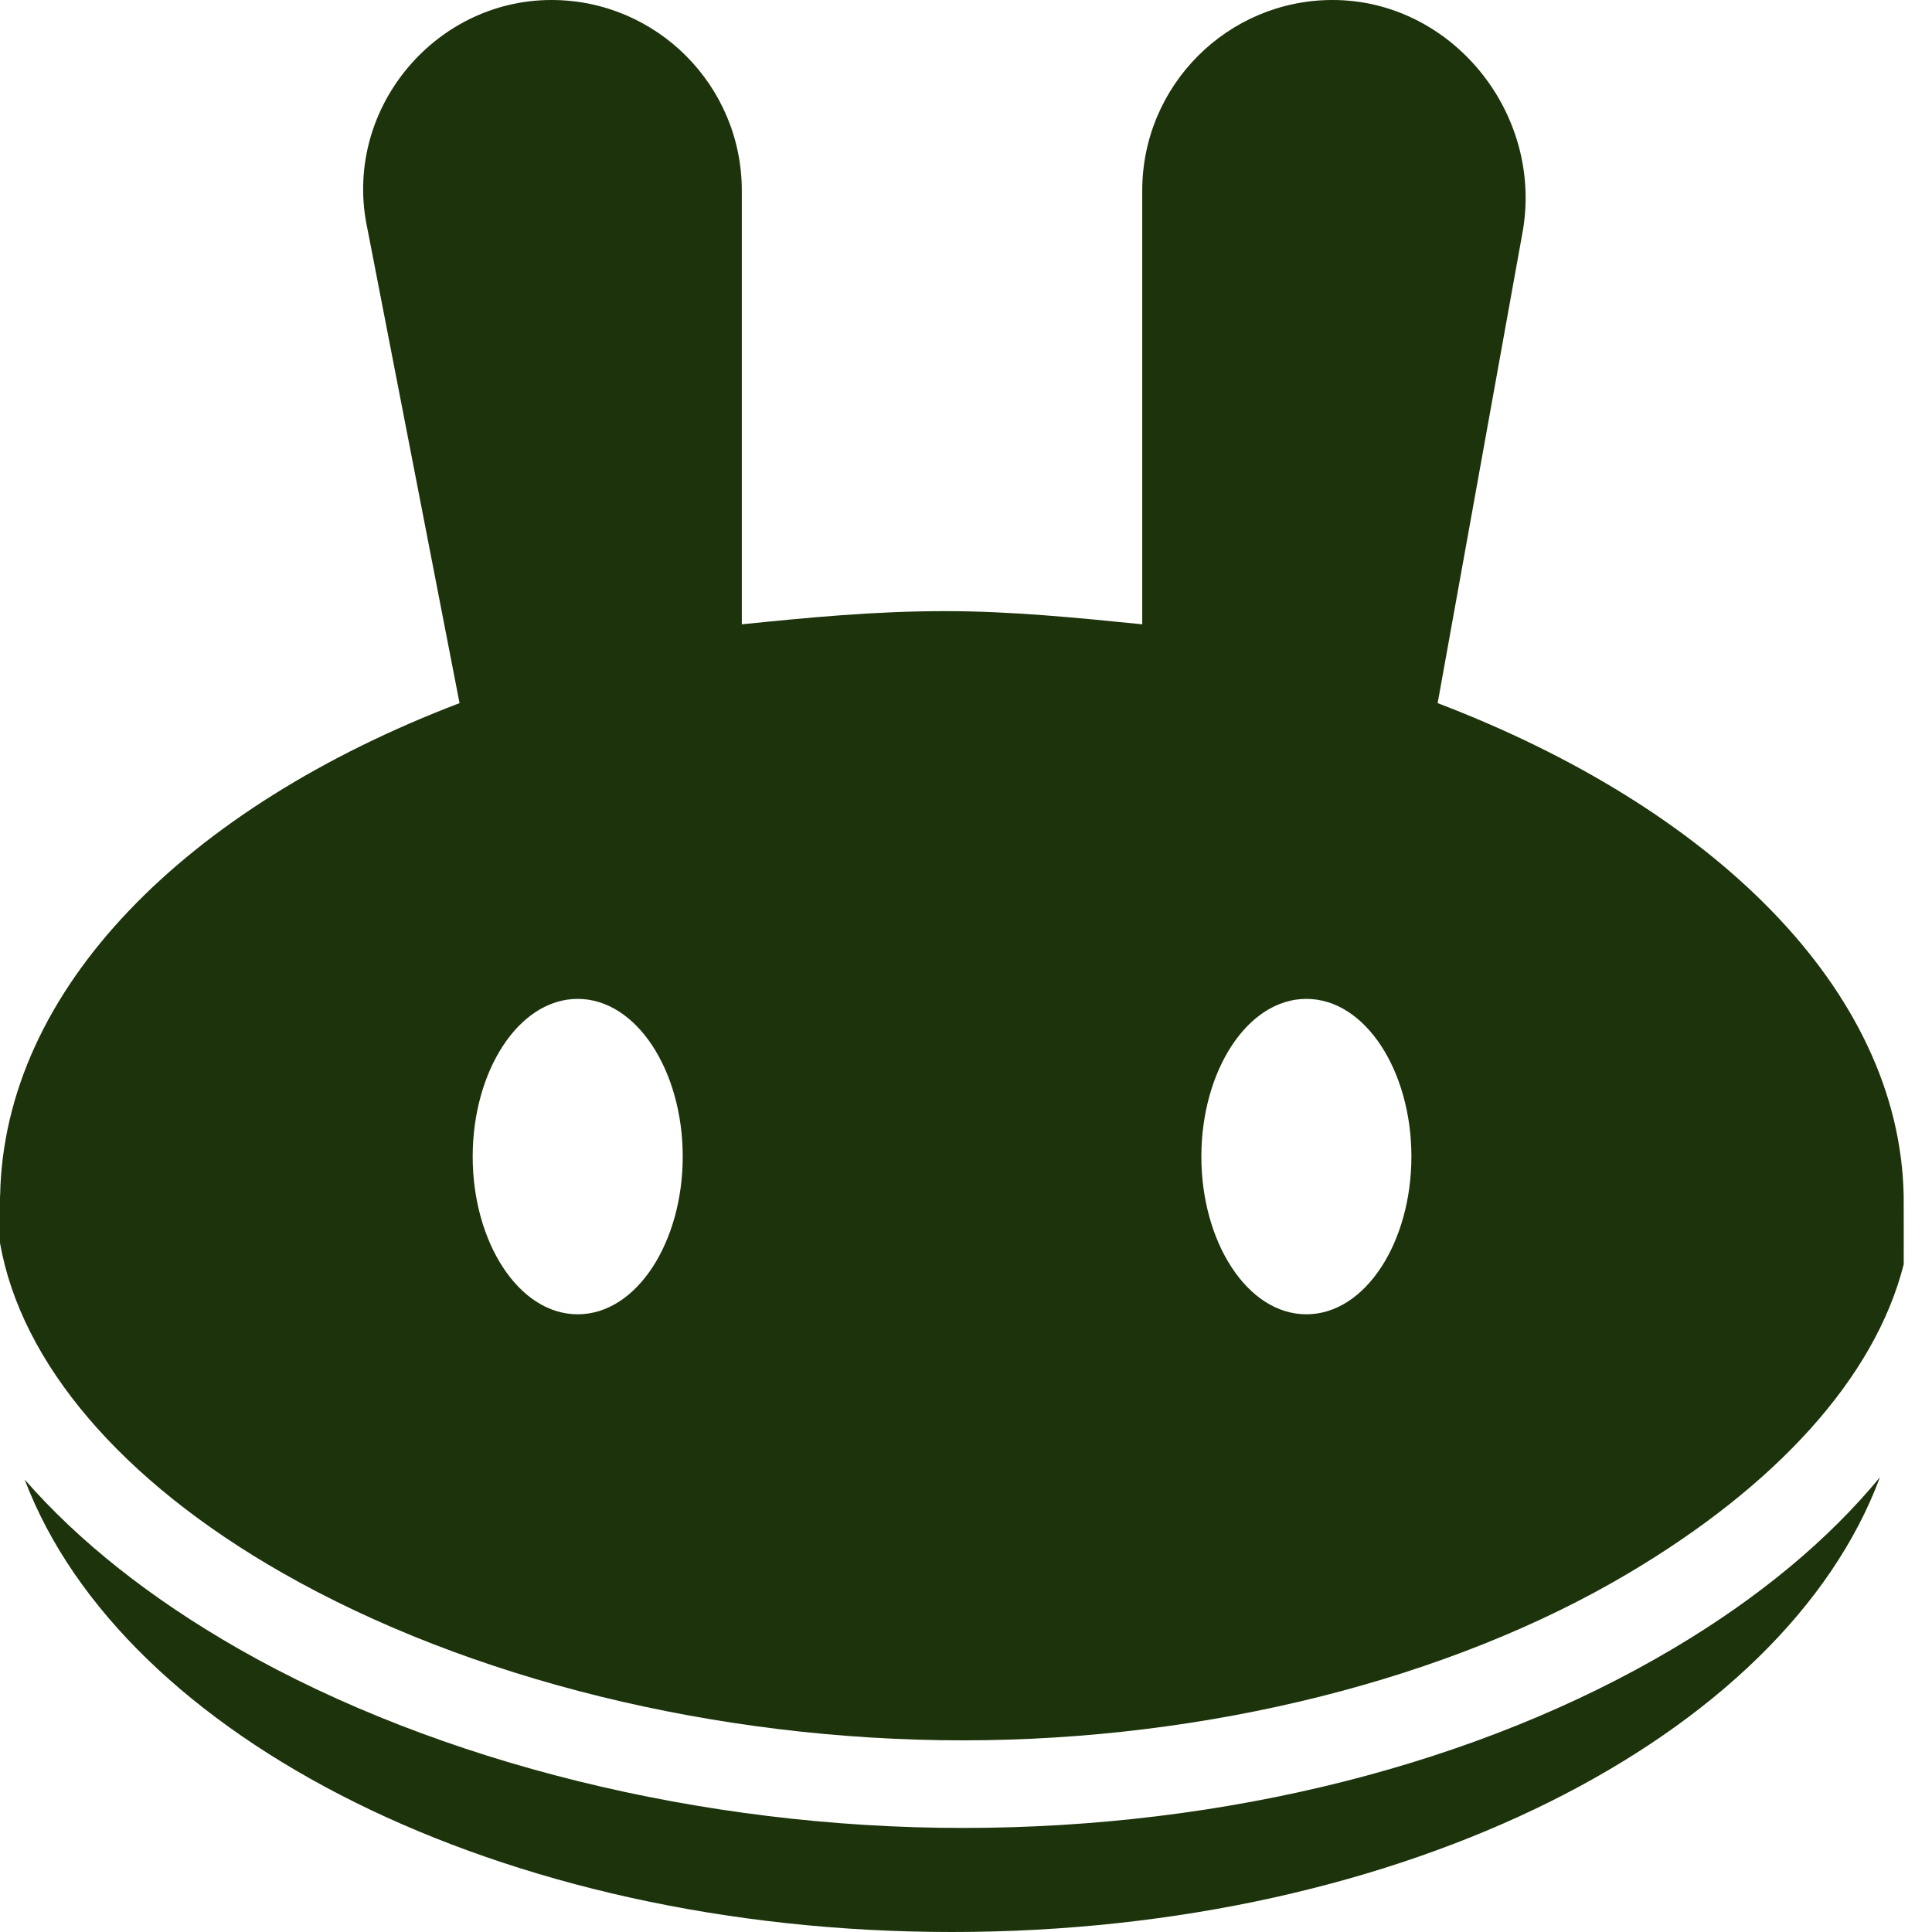
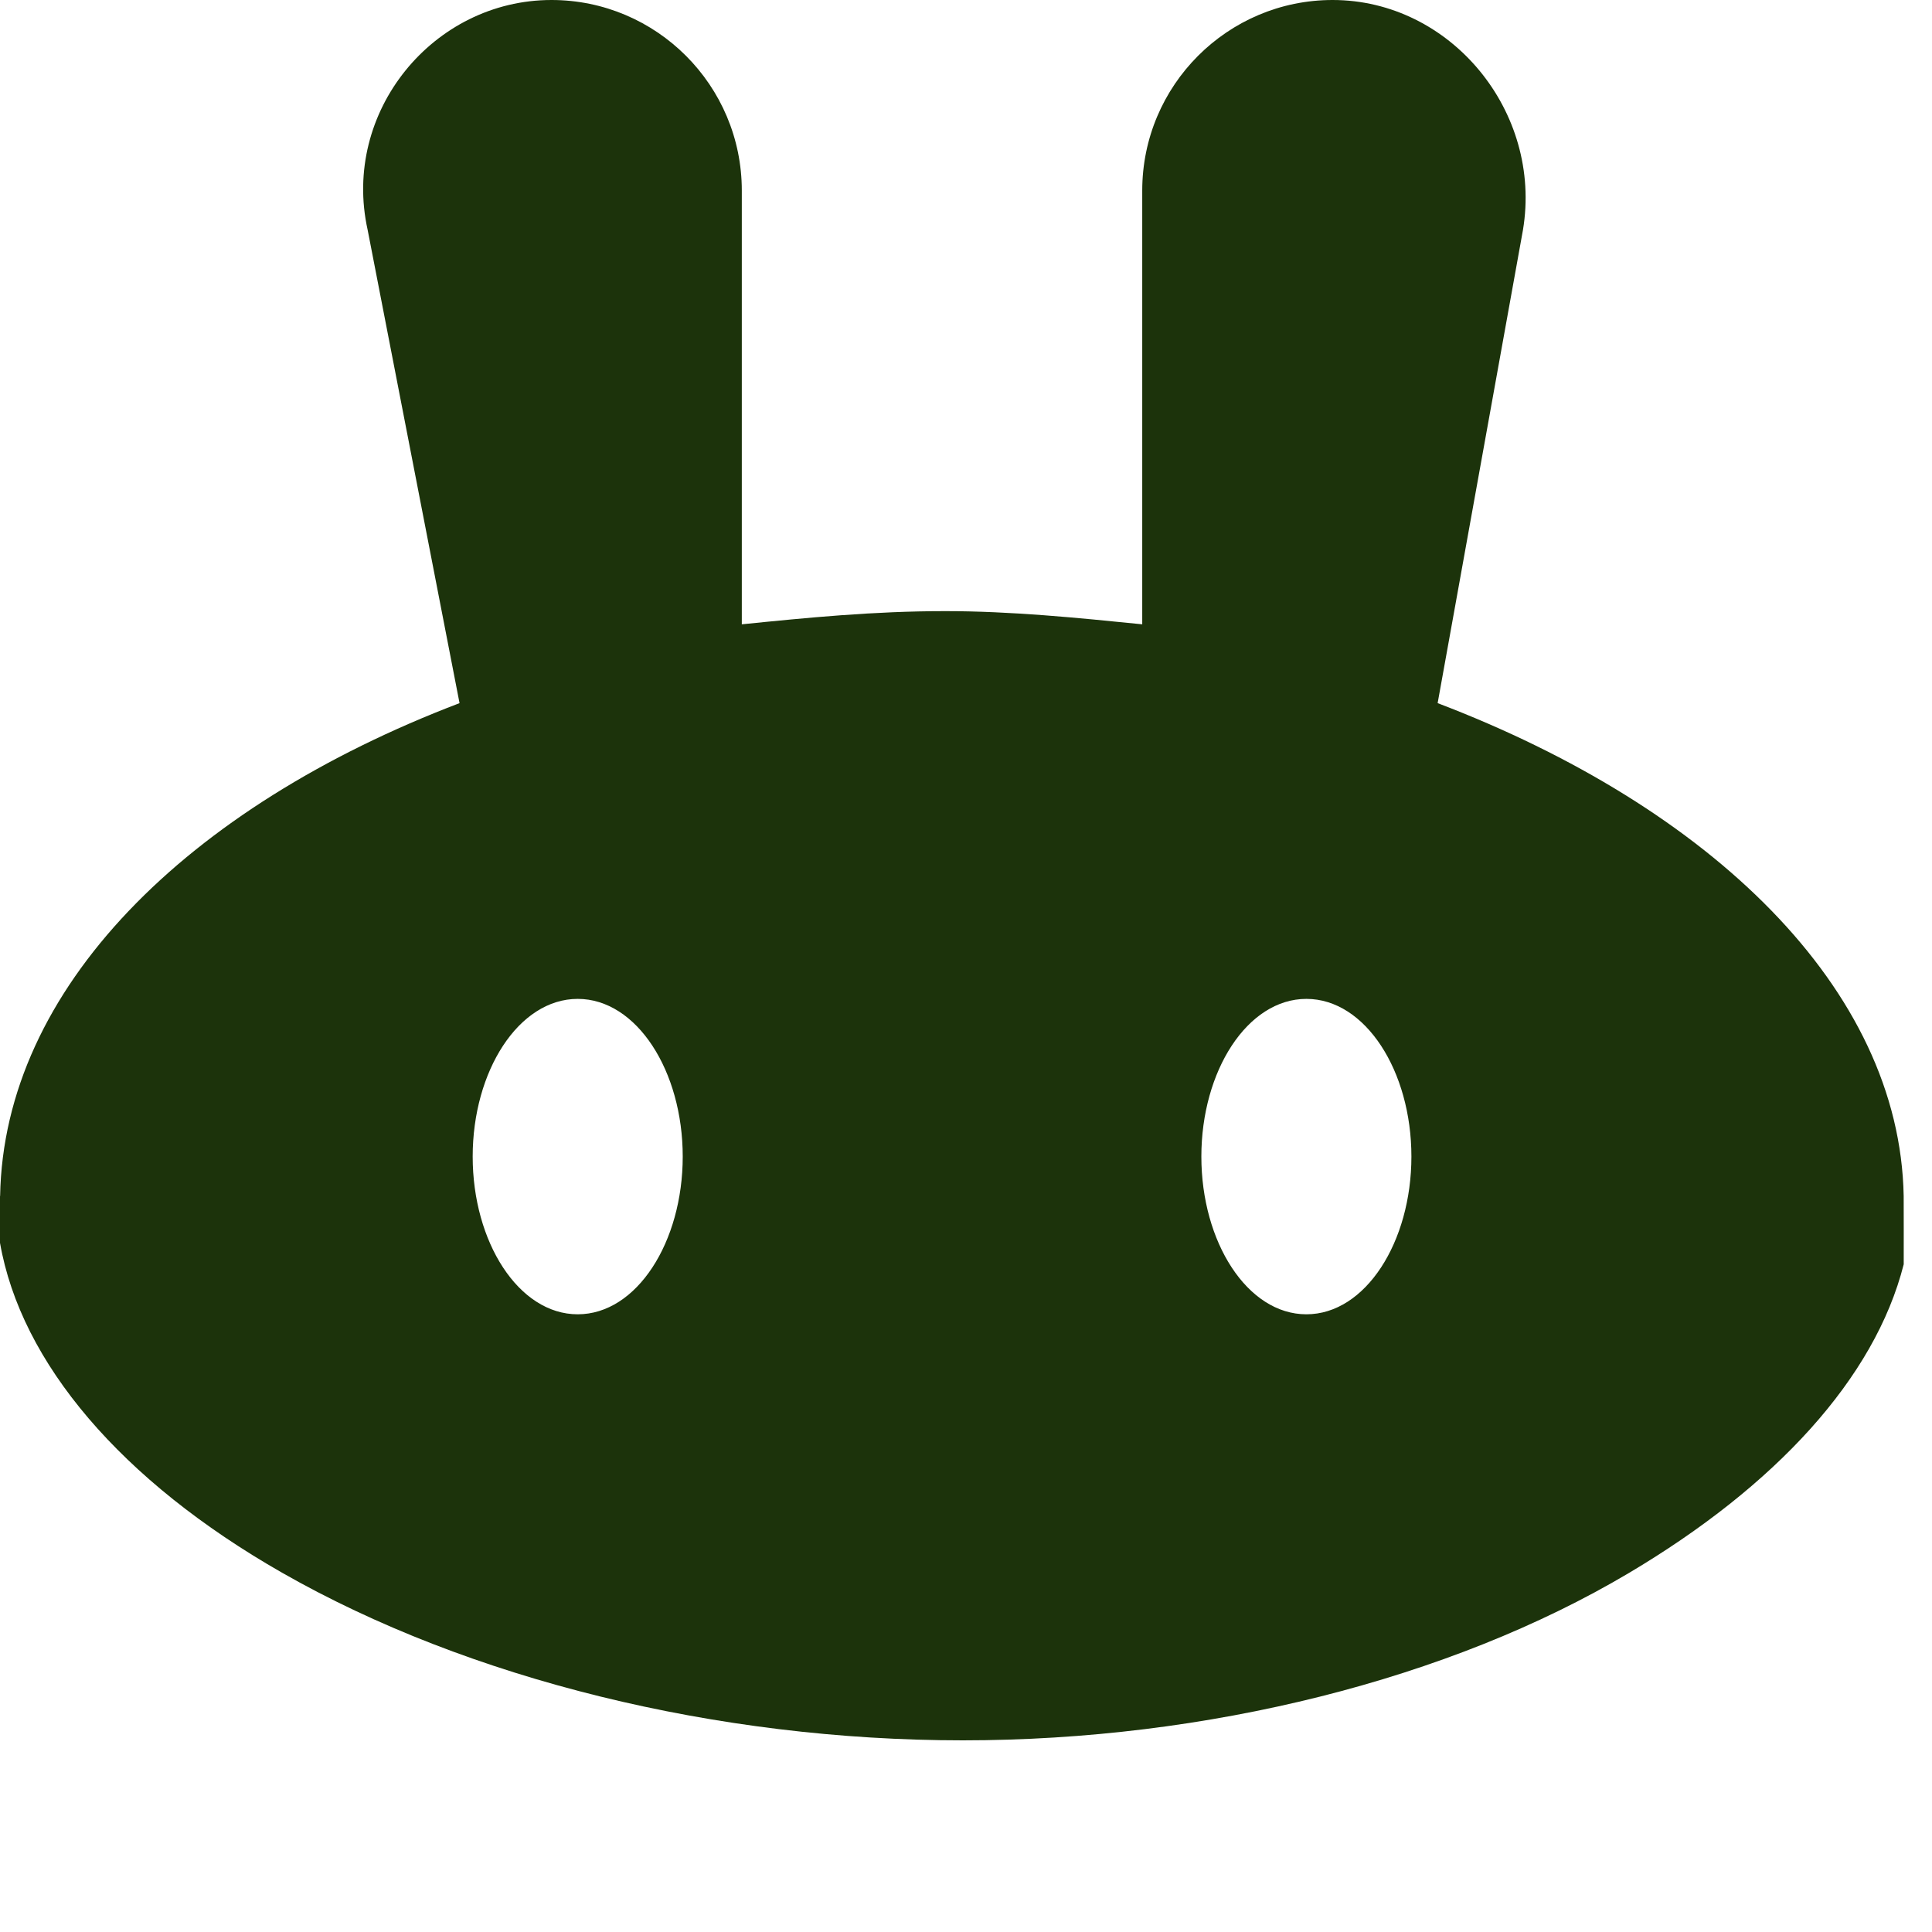
<svg xmlns="http://www.w3.org/2000/svg" width="50" height="50" viewBox="0 0 50 50" fill="none">
  <g clip-path="url(#clip0_1054_2590)">
-     <path d="M43.306 42.663C38.259 45.658 31.729 47.307 24.918 47.307C18.169 47.307 11.338 45.618 6.178 42.673C3.893 41.368 2.034 39.889 0.639 38.291C3.174 44.985 12.965 50 24.635 50C36.34 50 46.154 44.954 48.653 38.231C47.315 39.853 45.521 41.349 43.306 42.663Z" fill="#1C330B" />
    <path d="M37.206 18.197L39.414 5.952C39.924 2.891 37.546 0 34.488 0C31.769 0 29.561 2.211 29.561 4.932V16.157C27.863 15.986 26.163 15.816 24.465 15.816C22.597 15.816 20.896 15.986 19.198 16.157V4.932C19.198 2.211 16.99 0 14.272 0C11.213 0 8.835 2.891 9.515 5.952L11.893 18.197C4.83 20.89 0.099 25.581 0.003 30.953H0V32.165C0.542 35.268 3.134 38.324 7.302 40.703C12.13 43.459 18.551 45.04 24.918 45.04C31.235 45.04 37.515 43.463 42.149 40.713C45.95 38.458 48.521 35.67 49.268 32.72C49.268 32.72 49.27 31.009 49.267 30.953C49.168 25.581 44.27 20.89 37.206 18.197ZM14.951 34.014C13.422 34.014 12.233 32.143 12.233 29.932C12.233 27.721 13.422 25.851 14.951 25.851C16.48 25.851 17.669 27.721 17.669 29.932C17.669 32.143 16.48 34.014 14.951 34.014ZM33.809 34.014C32.28 34.014 31.091 32.143 31.091 29.932C31.091 27.721 32.28 25.851 33.809 25.851C35.338 25.851 36.527 27.721 36.527 29.932C36.527 32.143 35.338 34.014 33.809 34.014Z" fill="#1C330B" />
  </g>
  <defs>
    <clipPath id="clip0_1054_2590">
      <rect width="50" height="50" fill="white" />
    </clipPath>
  </defs>
</svg>